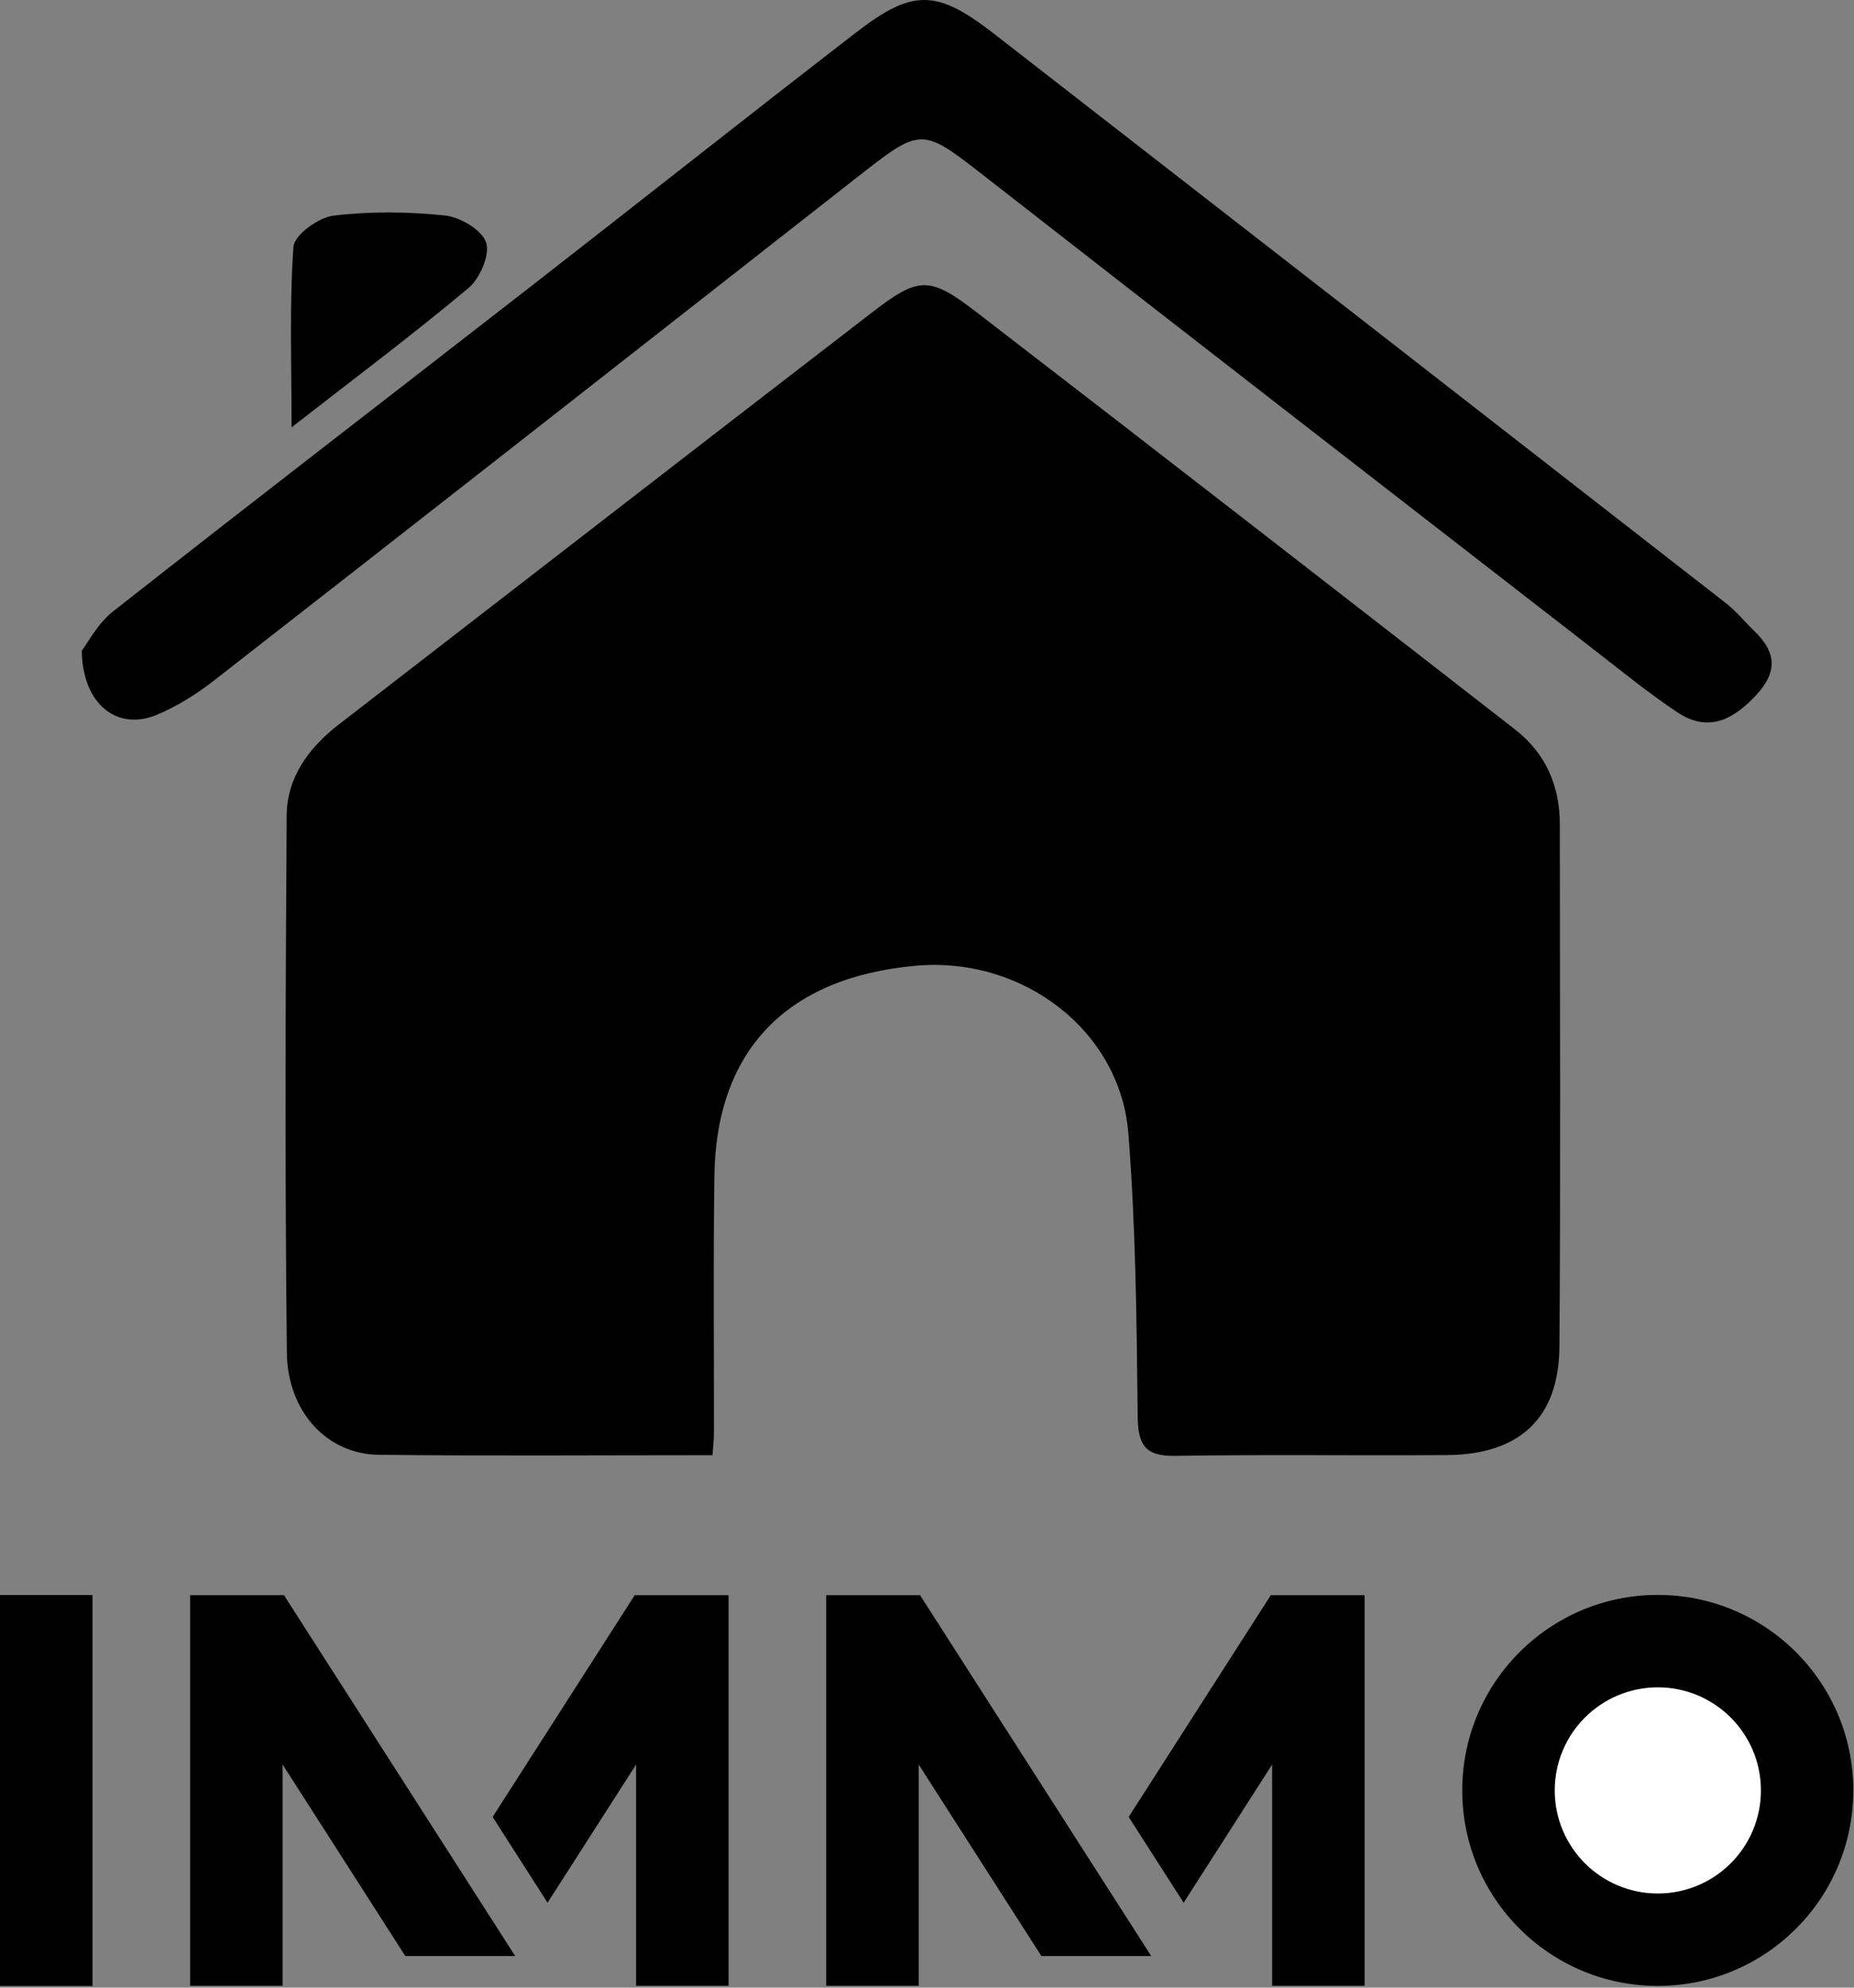
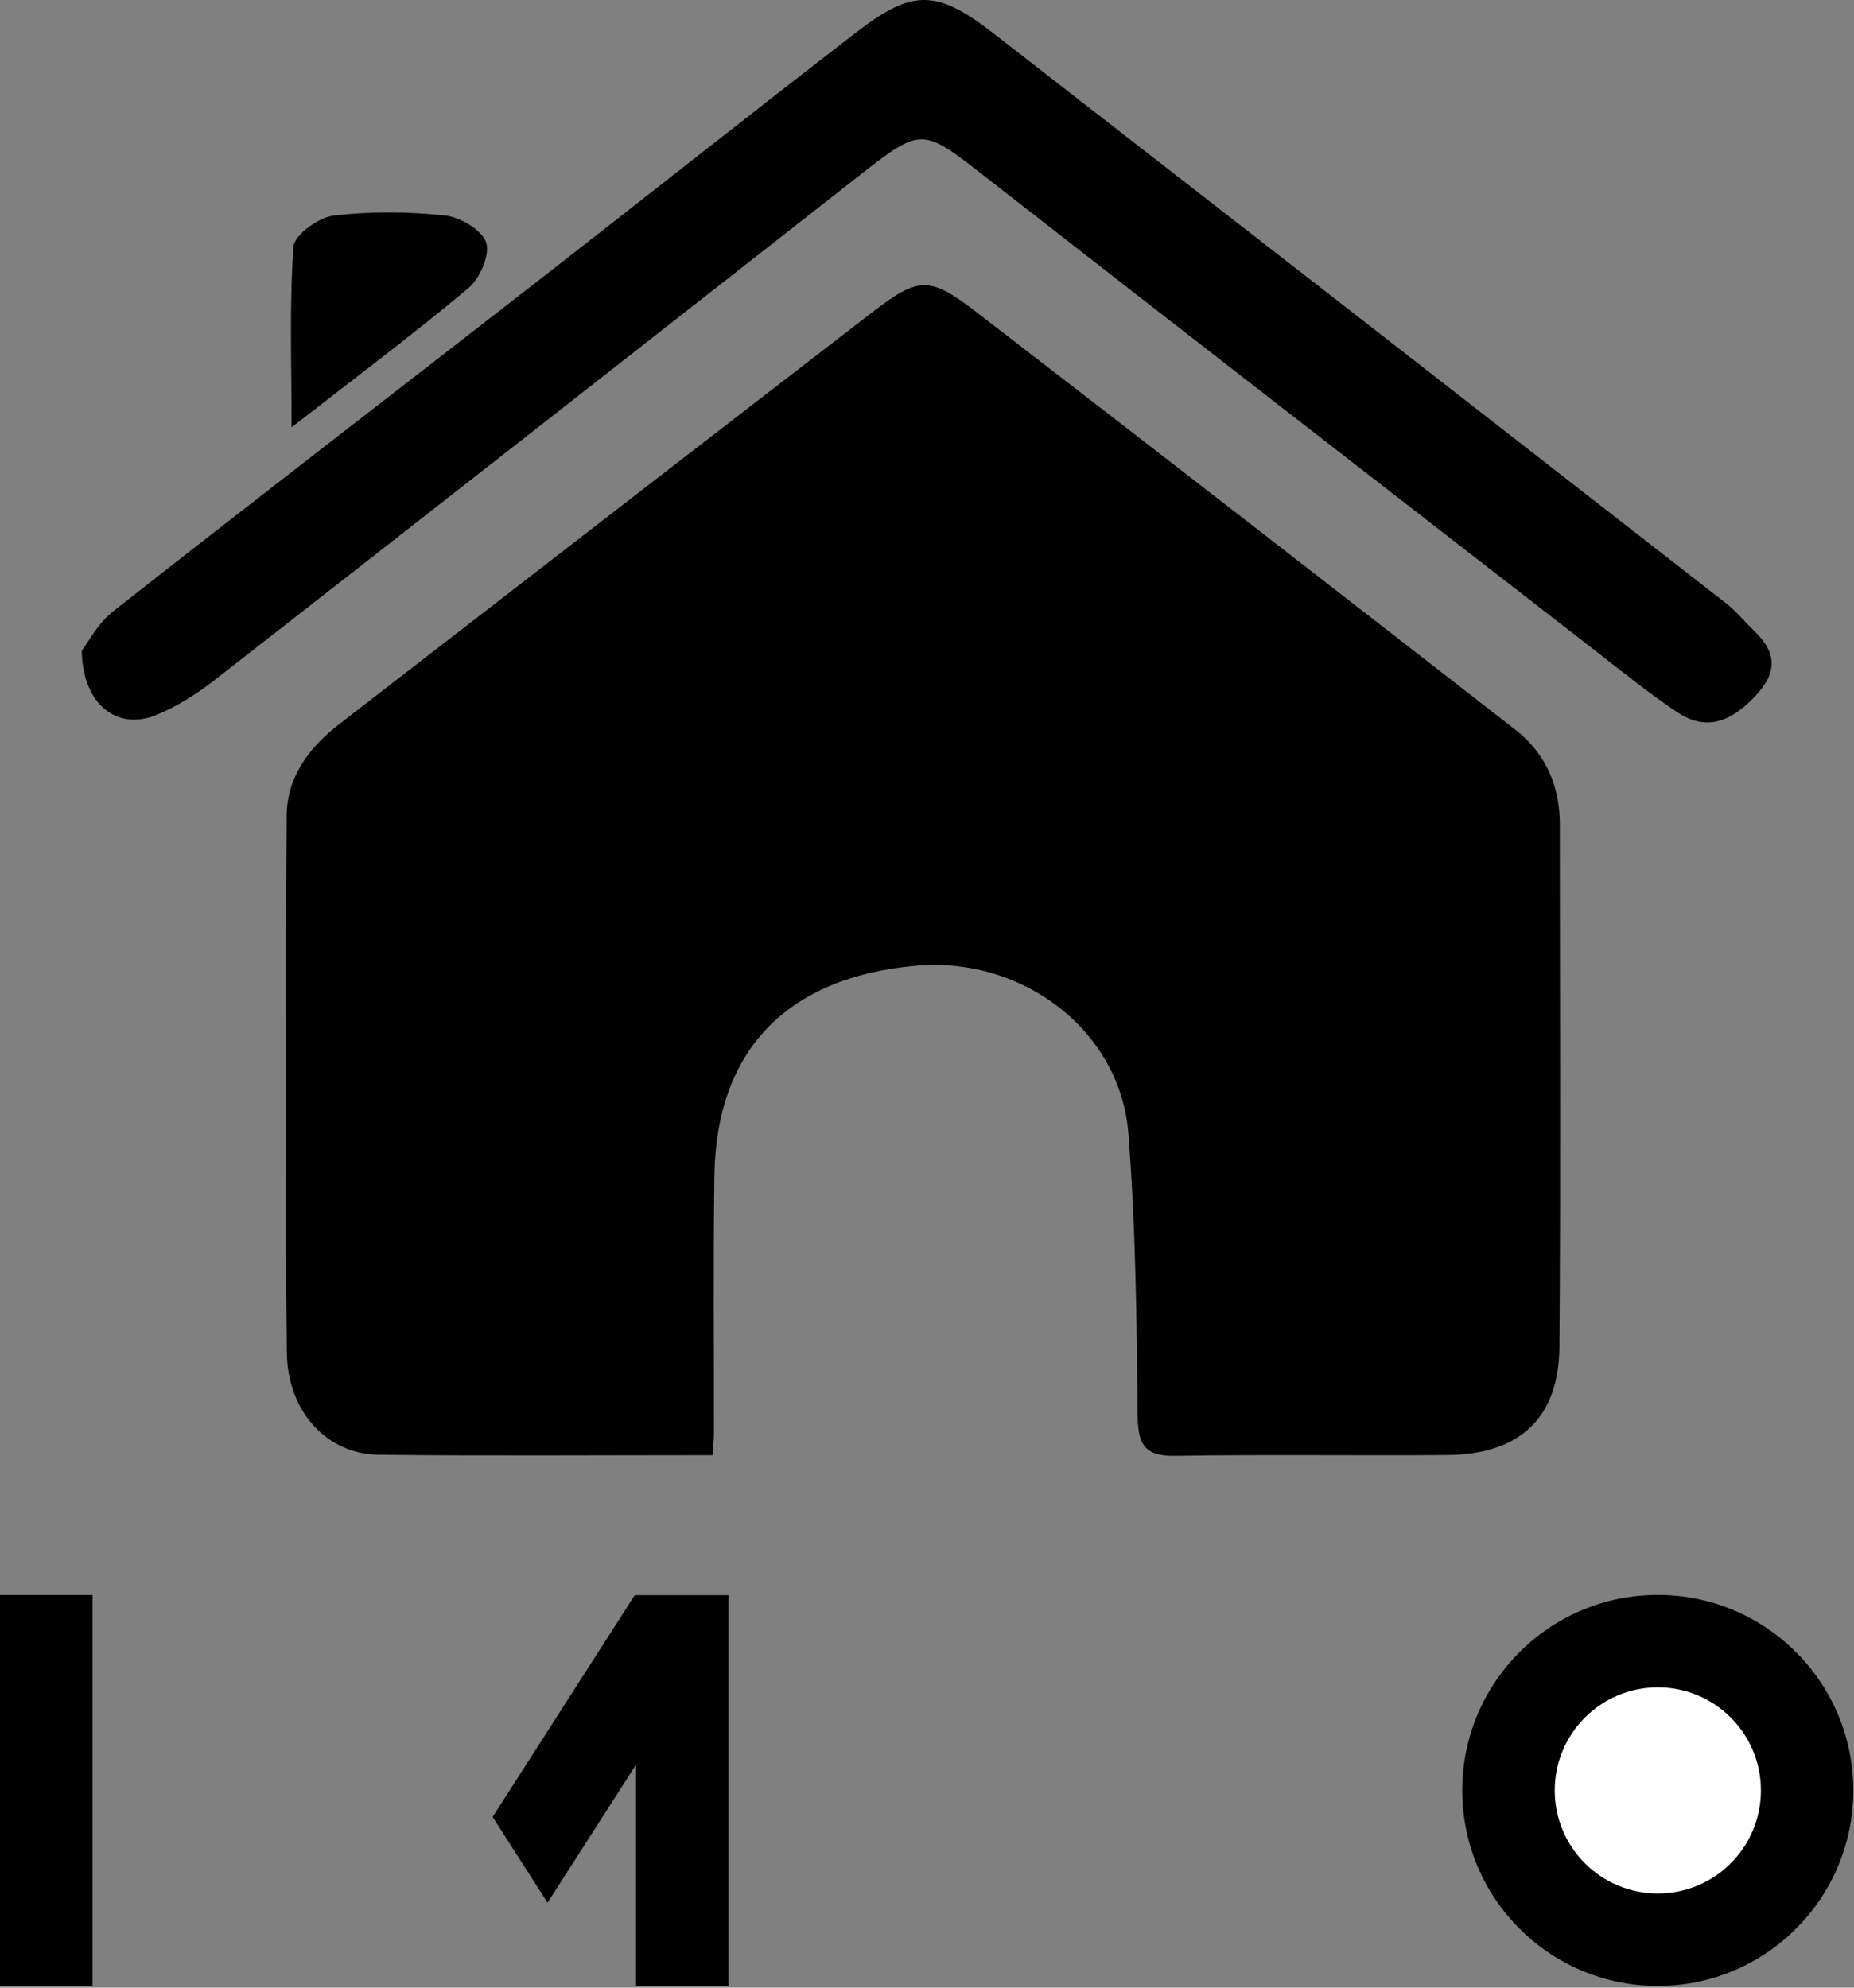
<svg xmlns="http://www.w3.org/2000/svg" width="100%" height="100%" viewBox="0 0 457 490" version="1.1" xml:space="preserve" style="fill-rule:evenodd;clip-rule:evenodd;stroke-linejoin:round;stroke-miterlimit:2;">
  <rect x="0" y="0" width="457" height="490" fill="#808080" stroke="none" />
  <g transform="matrix(0.75,0,0,0.75,0,0)">
    <g transform="matrix(1,0,0,1,-234.51,-186.845)">
      <path d="M468.66,665.16C431.24,665.16 395.08,665.44 358.94,665.03C342.16,664.84 329,651.06 328.79,631.42C328.13,572.6 328.34,513.76 328.73,454.94C328.81,442.33 336.01,432.6 345.89,424.96C404.3,379.82 462.62,334.59 521.11,289.55C536.51,277.7 539.97,277.53 555.57,289.55C614.67,335.06 673.57,380.84 732.47,426.64C742.47,434.43 747.16,445.11 747.16,457.77C747.16,515 747.46,572.26 747.03,629.49C746.86,652.97 733.93,664.93 710.19,665.12C680.38,665.35 650.56,664.89 620.75,665.38C610.47,665.55 608.5,661.47 608.41,651.94C608.09,621.06 607.79,590.09 605.35,559.34C602.68,525.62 570.63,501.14 535.51,504.28C492.96,508.08 469.87,532.2 469.3,573.36C468.9,601.58 469.19,629.8 469.15,658.02C469.15,659.93 468.9,661.86 468.68,665.13L468.68,665.15L468.66,665.16Z" style="fill-rule:nonzero;" />
    </g>
    <g transform="matrix(1,0,0,1,-234.51,-186.845)">
      <path d="M261.37,400.77C263.35,398.2 266.59,391.79 271.71,387.78C317.56,351.72 363.82,316.14 409.86,280.31C445.24,252.77 480.4,224.91 515.9,197.5C534.54,183.1 542.4,183.34 561.21,197.95C641.45,260.27 721.61,322.66 801.75,385.11C805.13,387.74 807.87,391.16 810.99,394.16C818.68,401.59 818.76,408.13 810.86,416.22C803.02,424.23 795.17,427.22 785.72,420.93C776.17,414.56 767.23,407.25 758.14,400.2C691.66,348.62 625.15,297.11 558.83,245.34C537.32,228.56 537.62,228.33 516,245.28C445.72,300.38 375.45,355.47 305.04,410.38C299.18,414.95 292.66,419.09 285.82,421.89C273.25,427.03 261.7,418.71 261.38,400.78L261.38,400.76L261.37,400.77Z" style="fill-rule:nonzero;" />
    </g>
    <g transform="matrix(1,0,0,1,-234.51,-186.845)">
      <path d="M330.34,327.28C330.34,306.13 329.6,286.96 330.96,267.95C331.24,264.09 339.13,258.35 344.04,257.74C356.14,256.27 368.63,256.4 380.78,257.68C385.77,258.21 392.91,262.44 394.28,266.56C395.6,270.6 392.26,278.35 388.48,281.53C370.09,296.92 350.89,311.3 330.36,327.29L330.34,327.27L330.34,327.28Z" style="fill-rule:nonzero;" />
    </g>
    <g transform="matrix(1,0,0,1,-234.51,-186.845)">
      <rect x="234.51" y="711.12" width="30.4" height="128.53" />
      <g>
        <g>
-           <path d="M403.83,829.79L327.77,711.06L327.4,711.29L327.4,711.18L297,711.18L297,839.58L327.4,839.58L327.4,766.85L367.72,829.79L403.83,829.79Z" style="fill-rule:nonzero;" />
          <path d="M443.56,711.18L443.56,711.29L443.19,711.06L396.42,784.07L414.47,812.26L443.56,766.85L443.56,839.58L473.96,839.58L473.96,711.18L443.56,711.18Z" style="fill-rule:nonzero;" />
        </g>
        <g>
-           <path d="M612.87,829.79L536.82,711.06L536.45,711.29L536.45,711.18L506.04,711.18L506.04,839.58L536.45,839.58L536.45,766.85L576.77,829.79L612.87,829.79Z" style="fill-rule:nonzero;" />
-           <path d="M652.61,711.18L652.61,711.29L652.24,711.06L605.46,784.07L623.52,812.26L652.61,766.85L652.61,839.58L683.01,839.58L683.01,711.18L652.61,711.18Z" style="fill-rule:nonzero;" />
-         </g>
+           </g>
        <circle cx="779.35" cy="775.35" r="64.26" />
      </g>
    </g>
    <g transform="matrix(1,0,0,1,-234.51,-186.845)">
      <circle cx="779.37" cy="775.35" r="33.88" style="fill:white;" />
    </g>
  </g>
</svg>